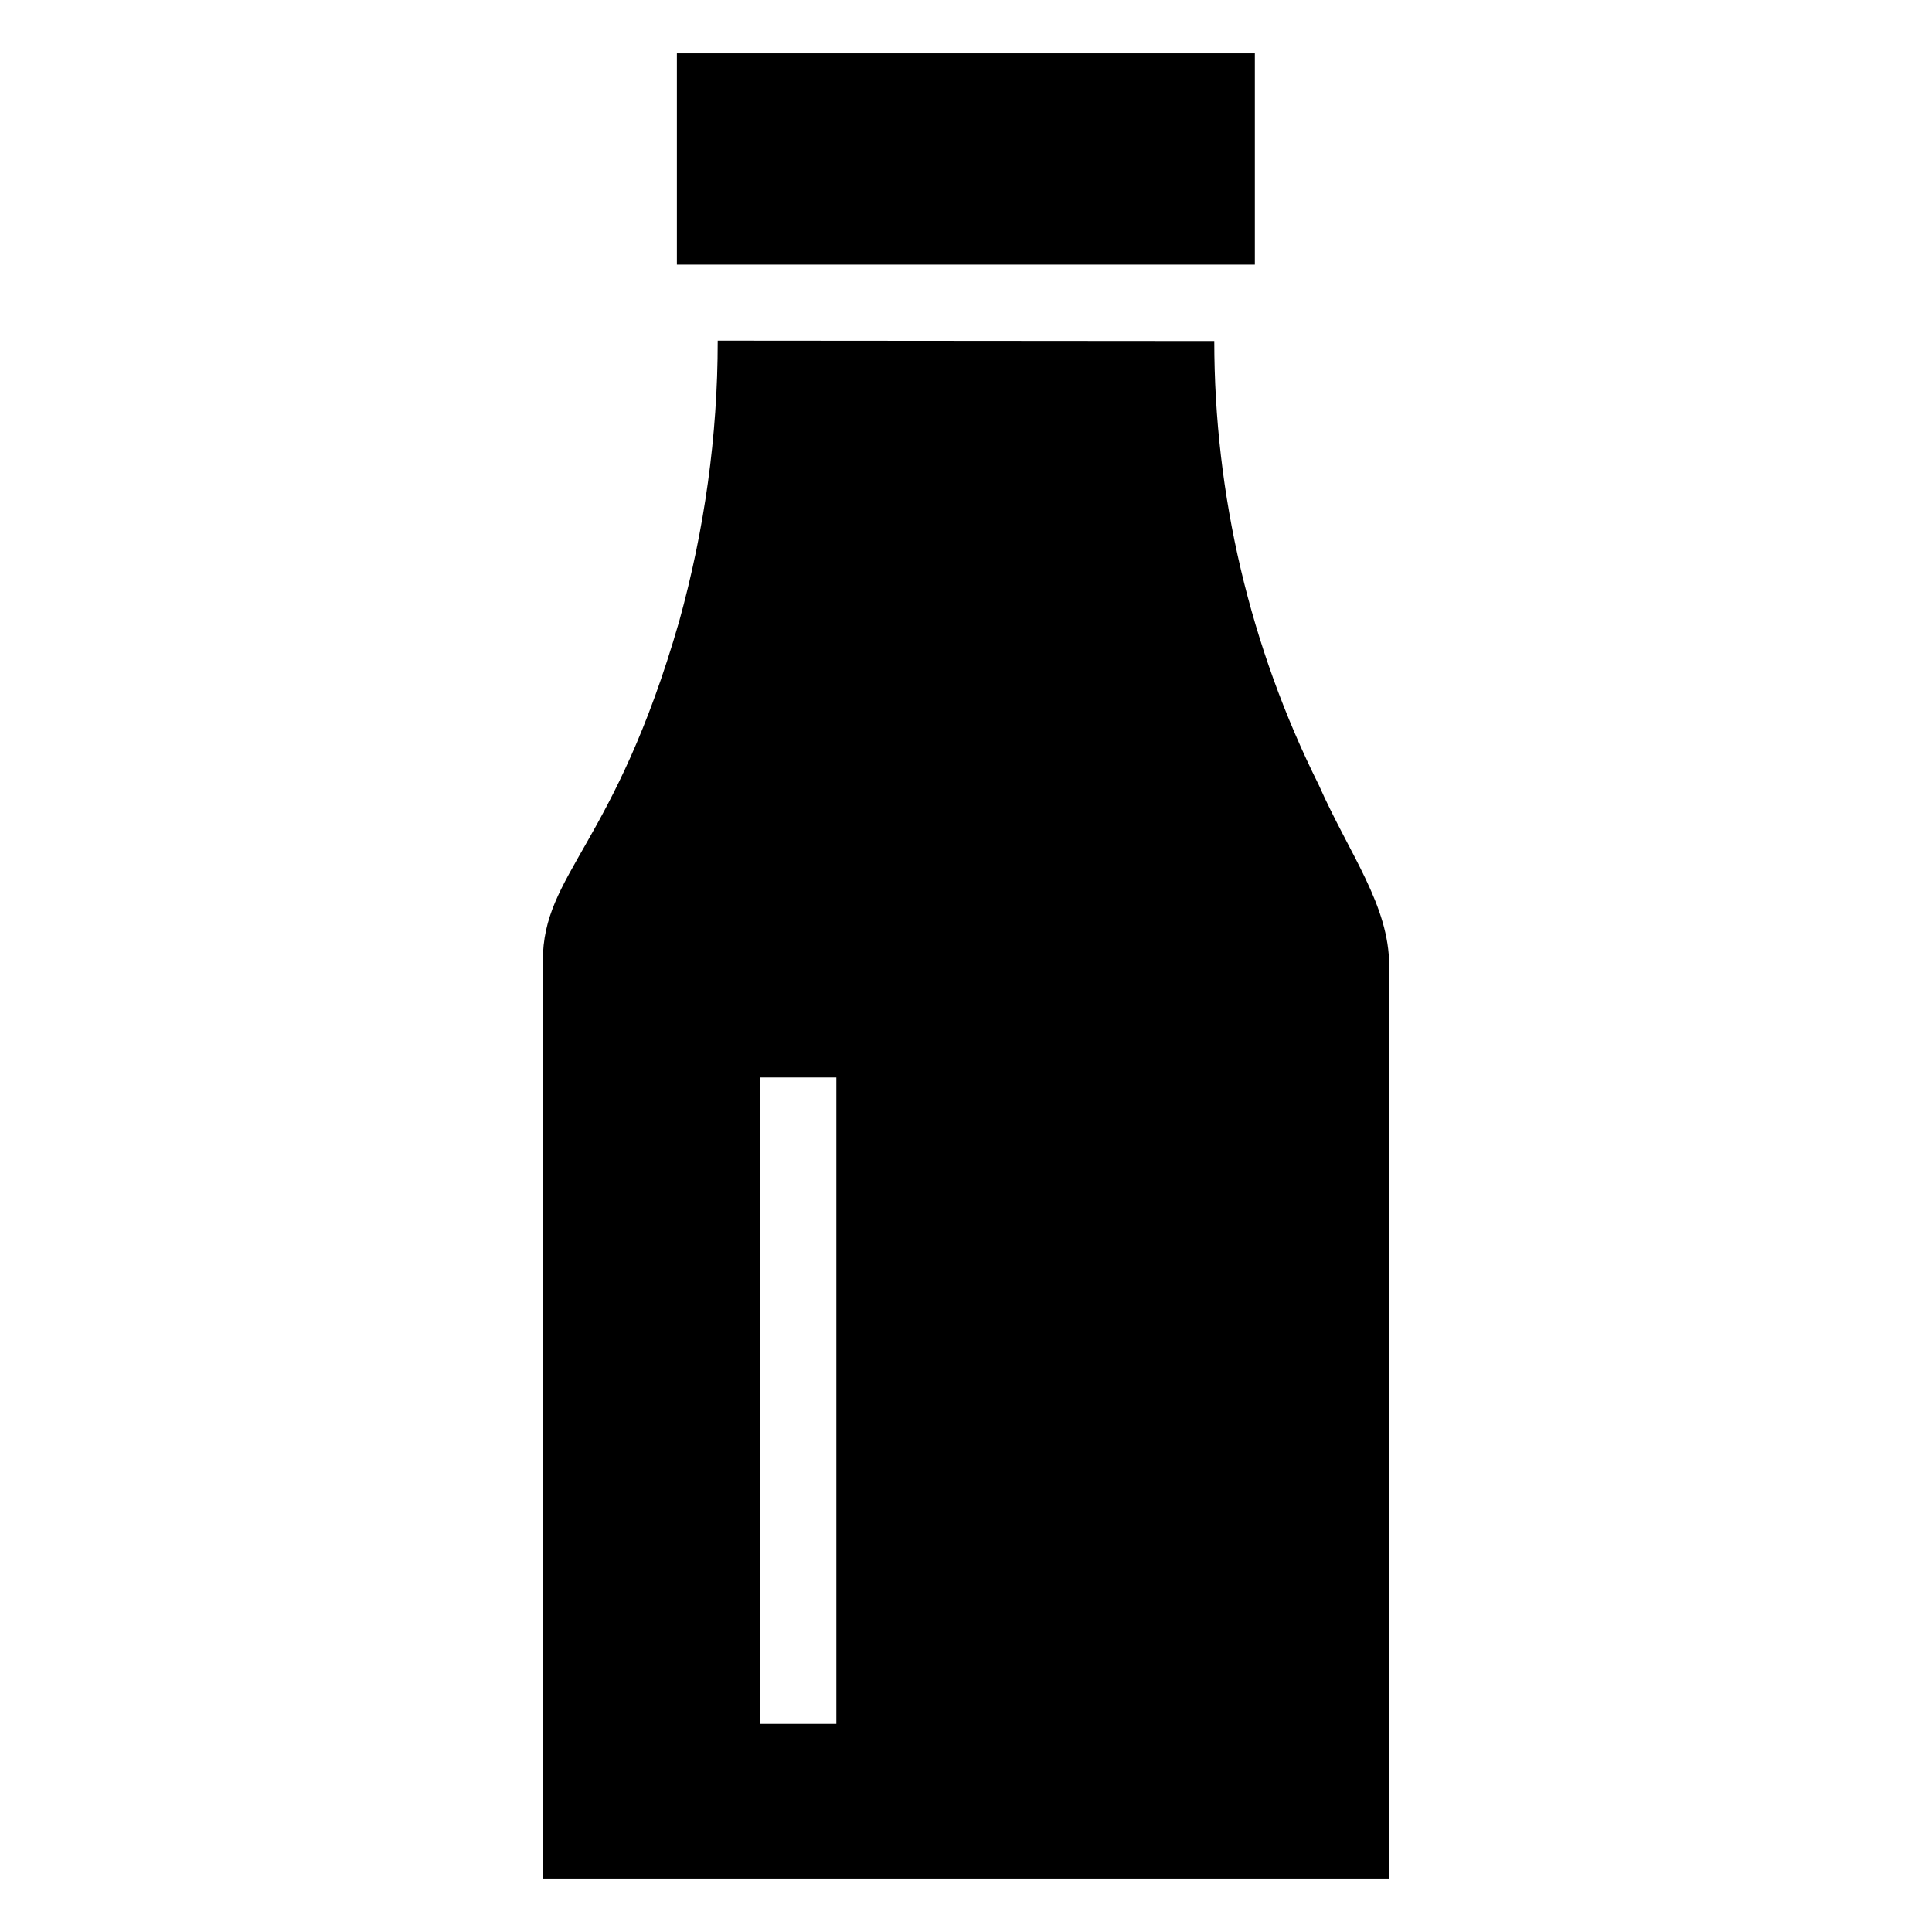
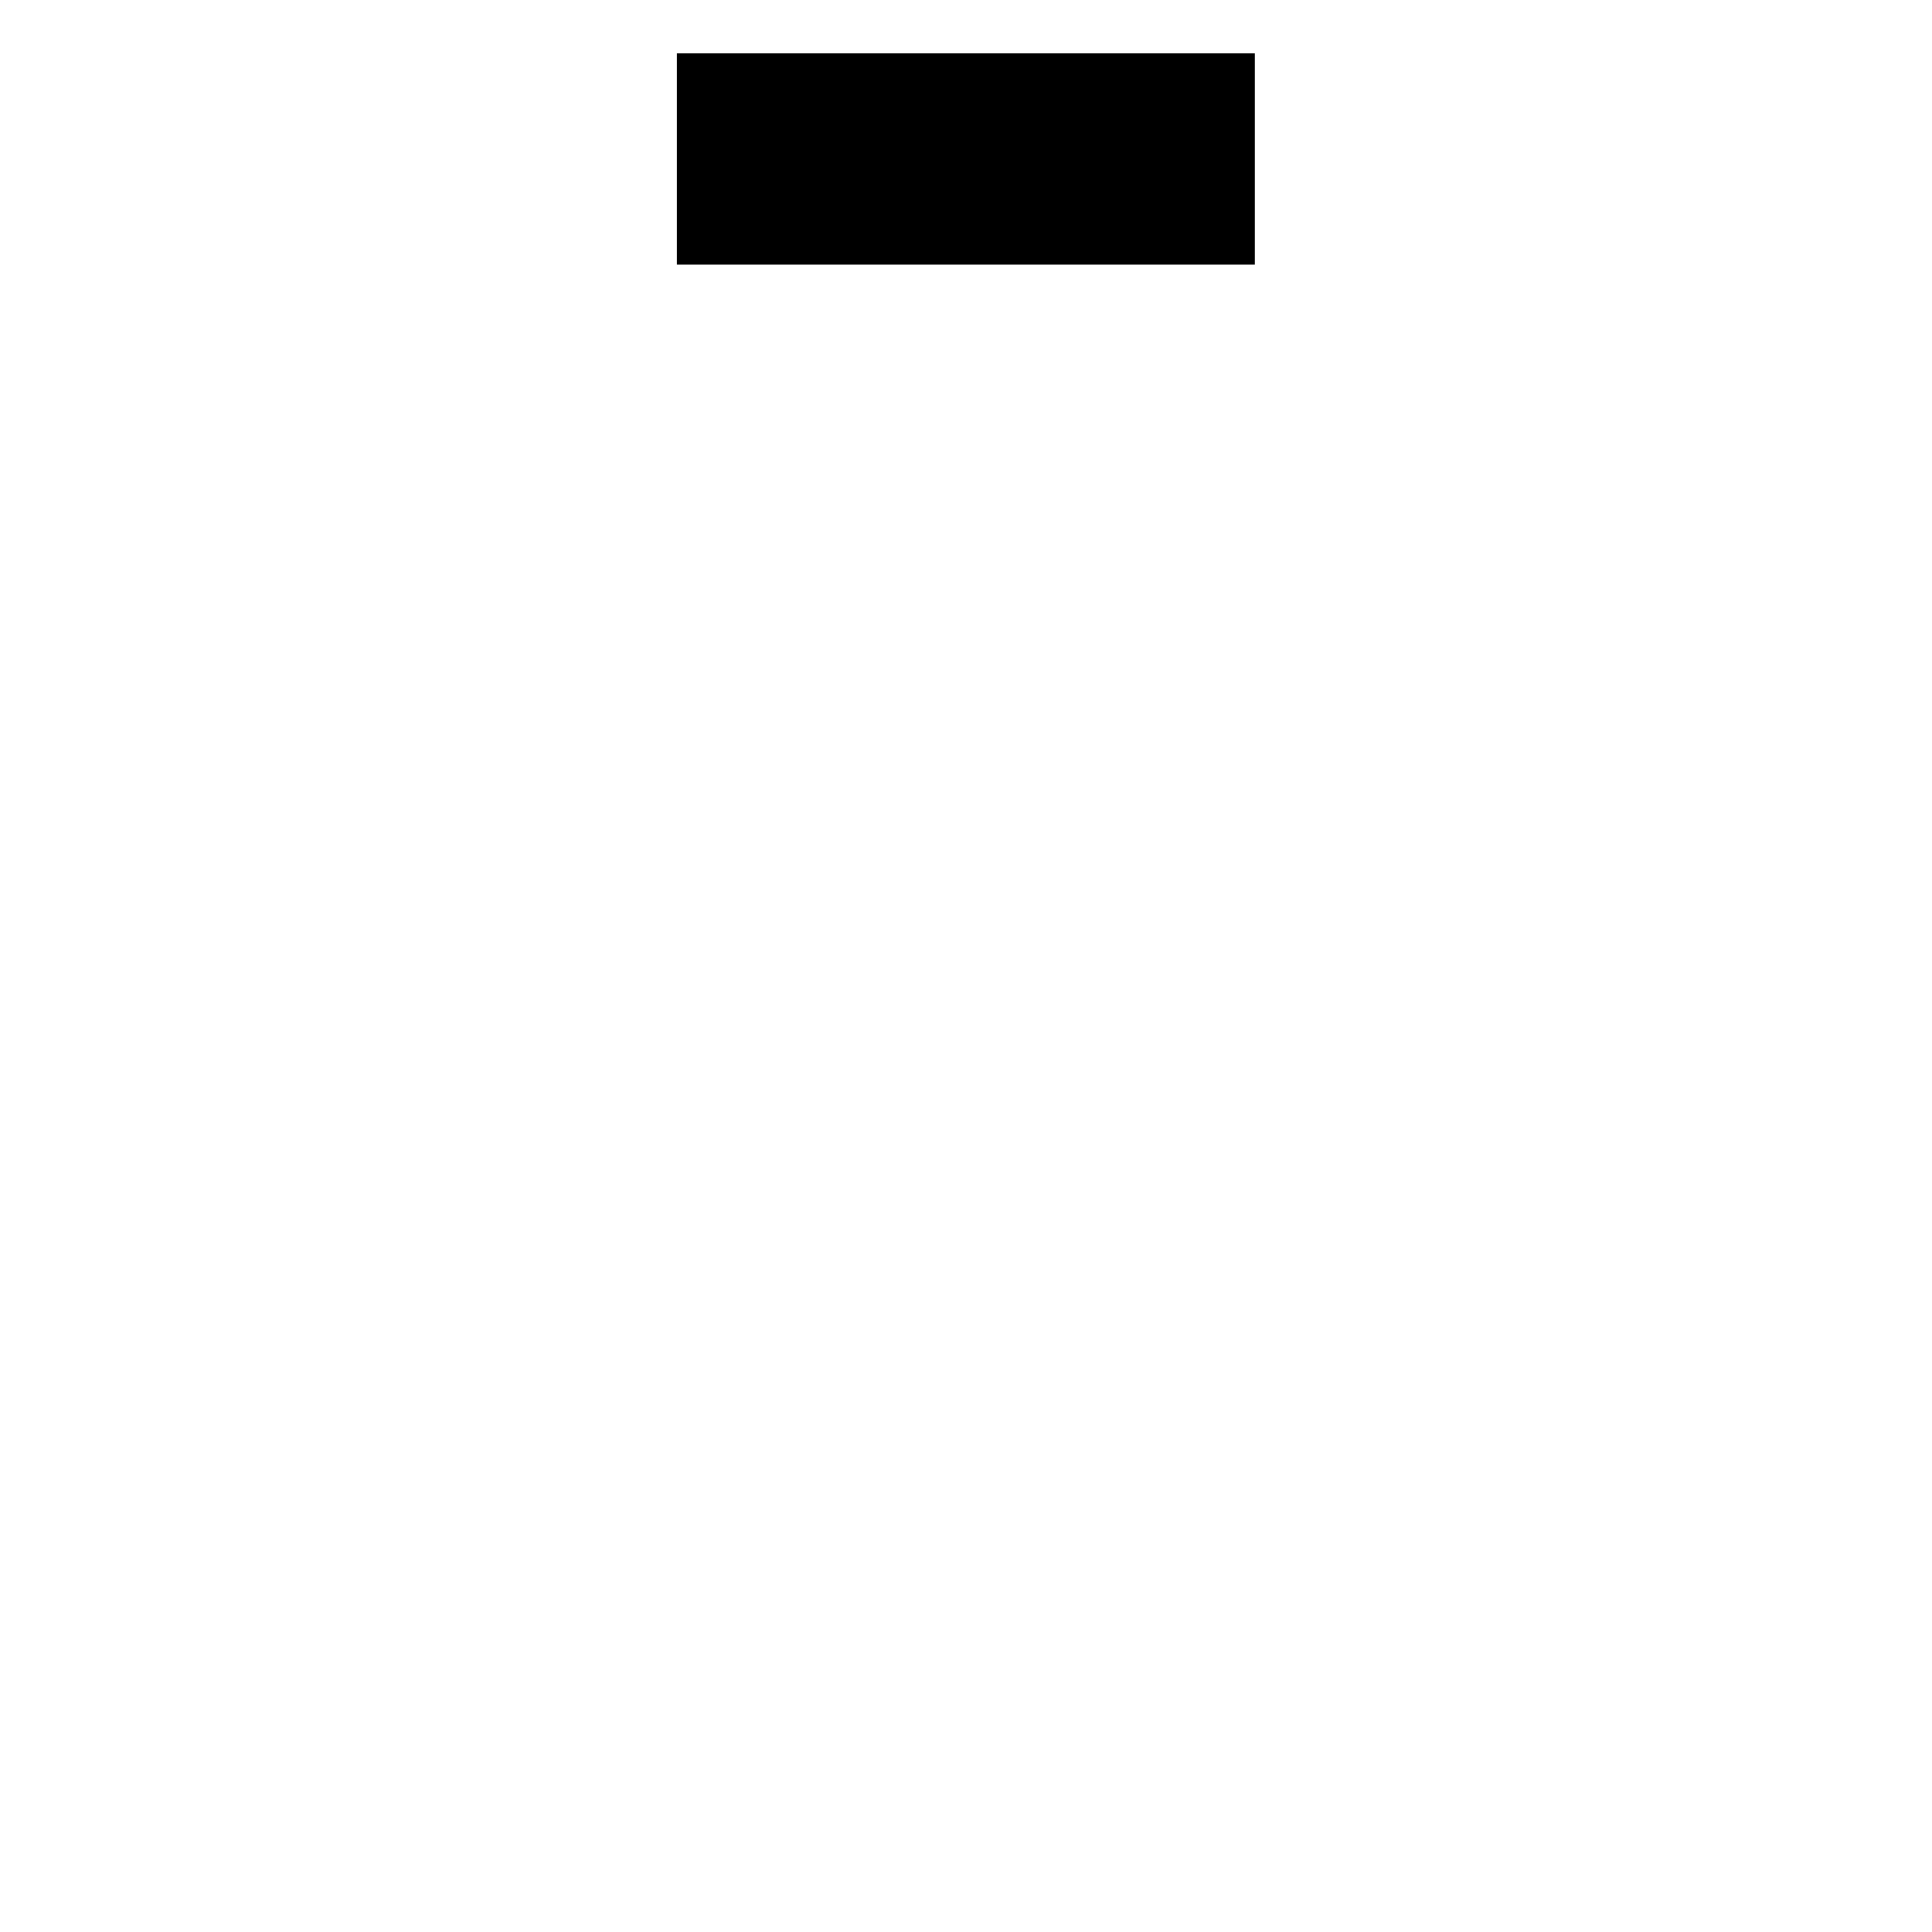
<svg xmlns="http://www.w3.org/2000/svg" fill="#000000" width="800px" height="800px" version="1.1" viewBox="144 144 512 512">
  <g>
-     <path d="m512.15 399.93c0-16.031-10.555-29.59-18.641-47.863-18.238-36.578-27.711-76.883-27.711-117.69l-131.6-0.102v0.102c0 25.191-3.527 50.078-10.176 74.16-17.141 59.738-36.172 66.77-36.172 90.184v243.14h224.3zm-146.51 200.92h-20.152v-171.3h20.152z" />
    <path d="m323.38 158.14h153.17v55.992h-153.17z" />
  </g>
</svg>